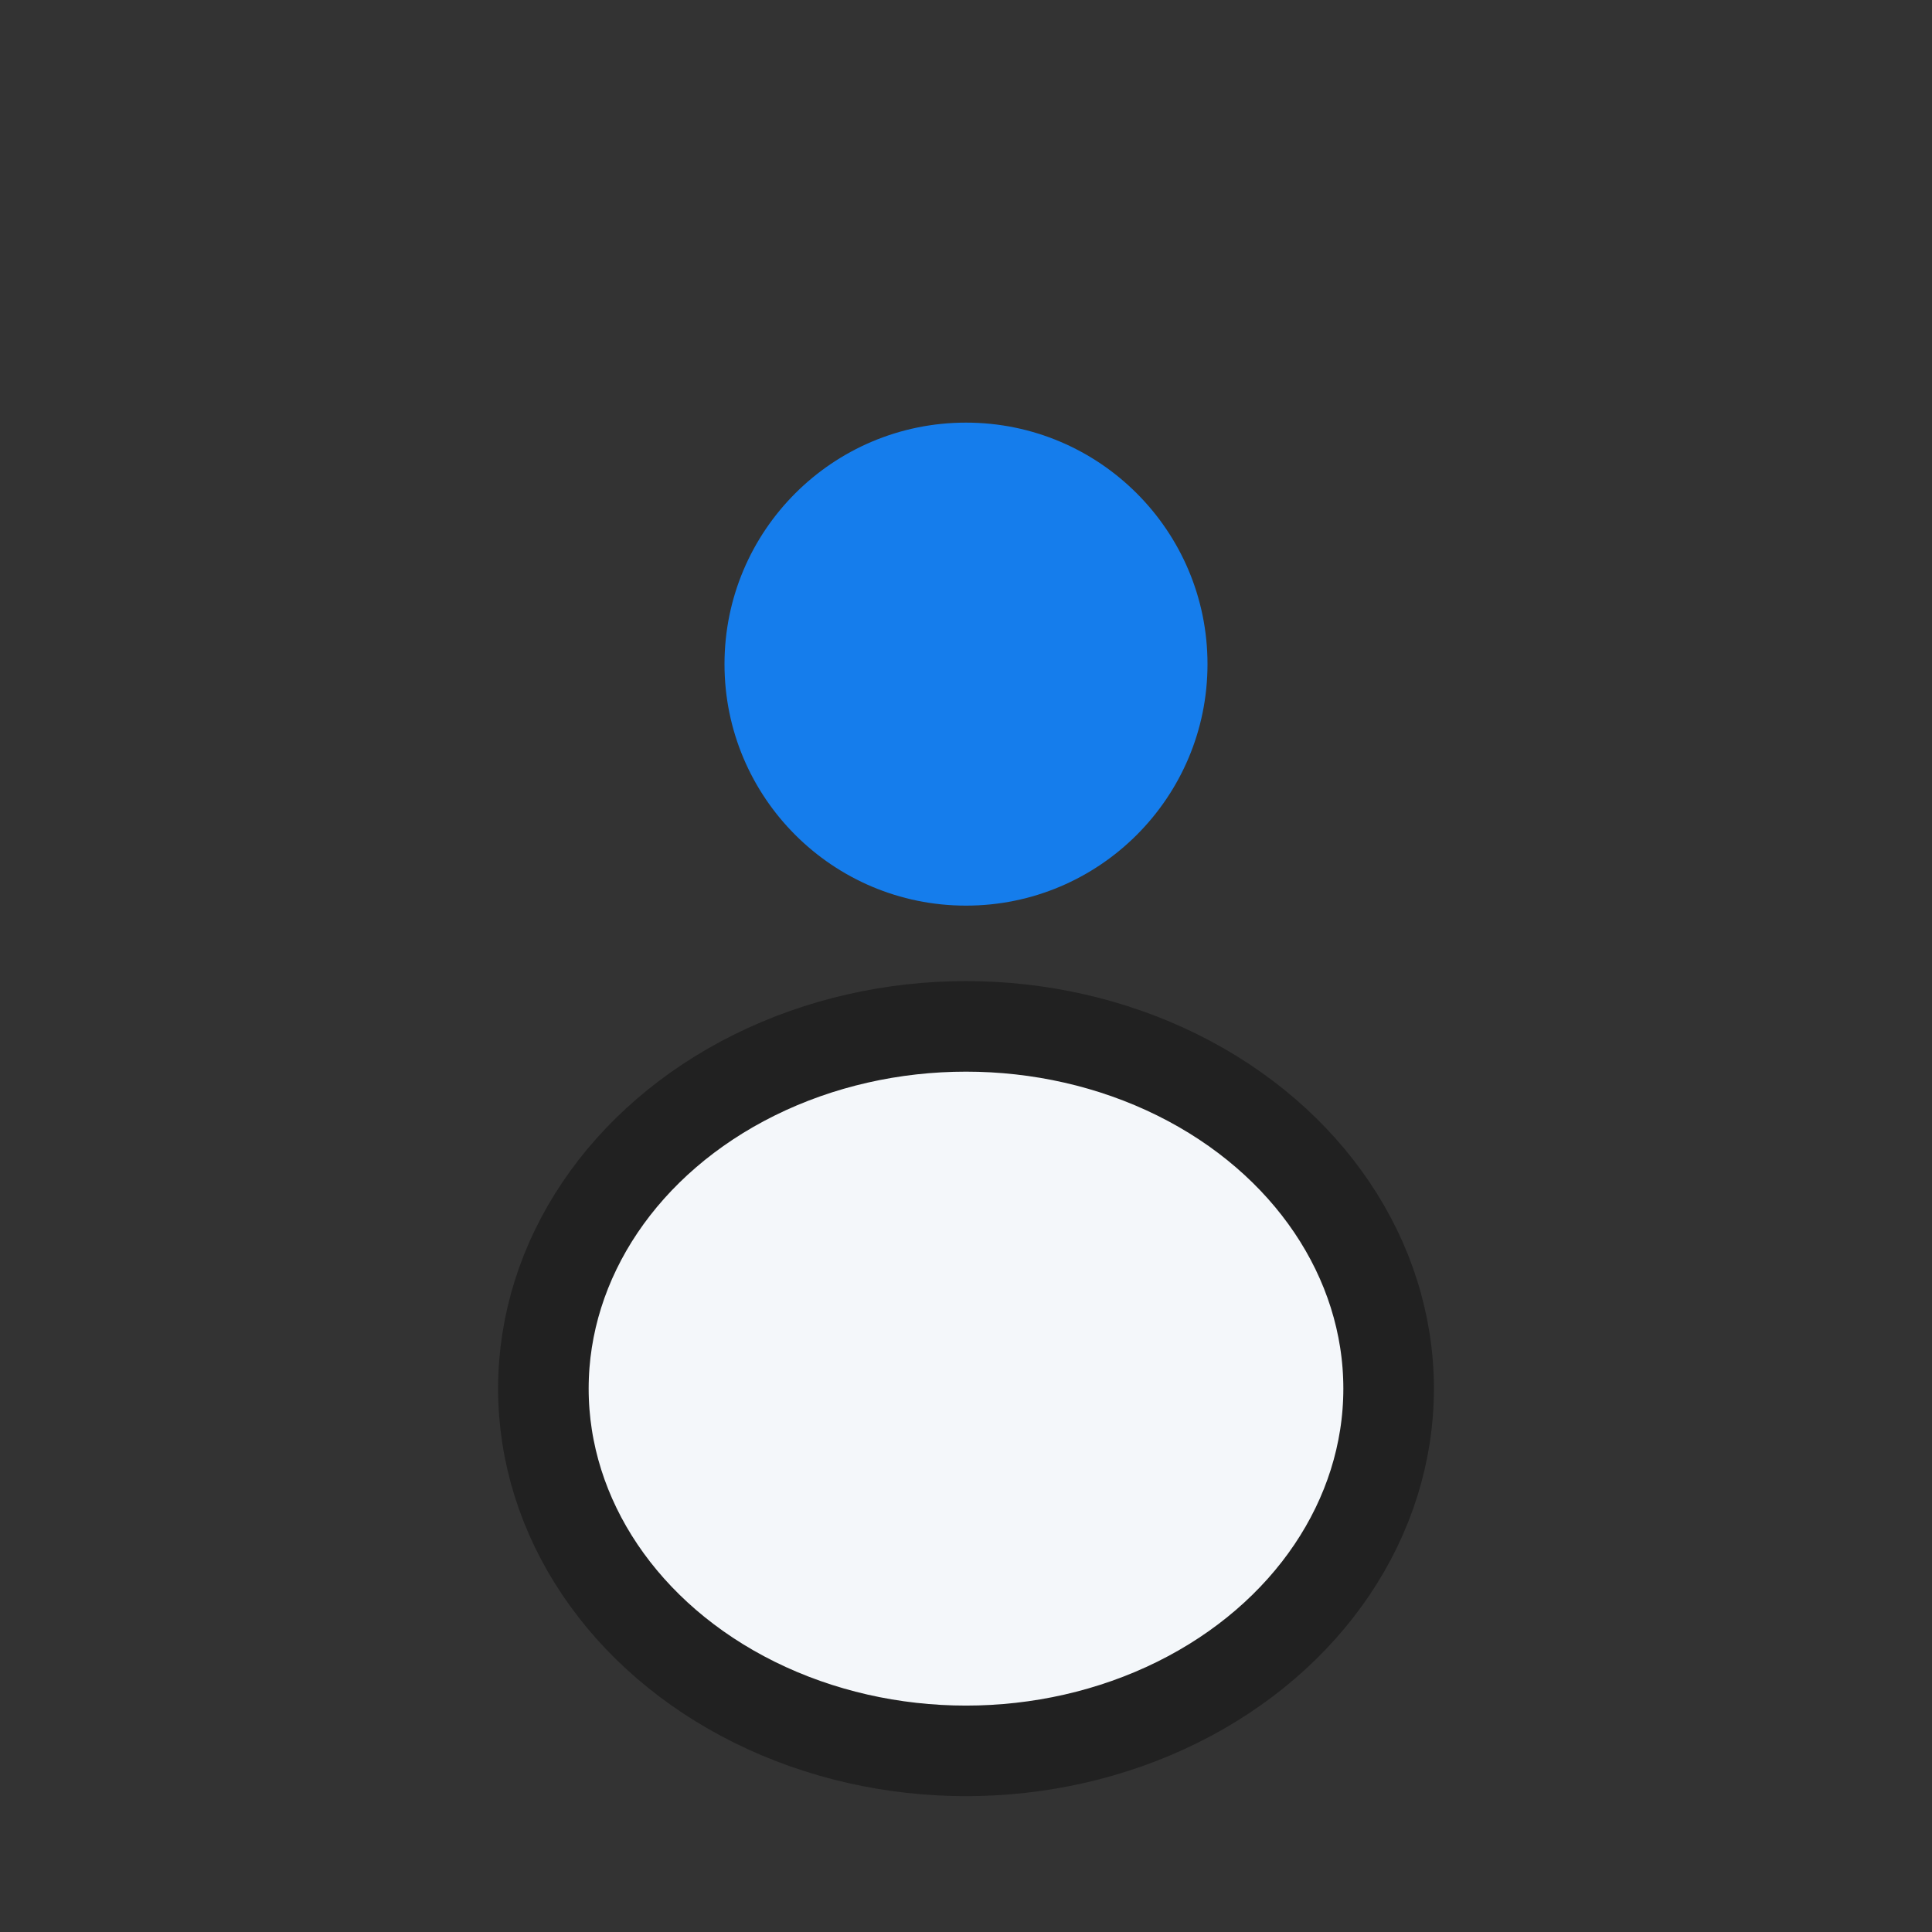
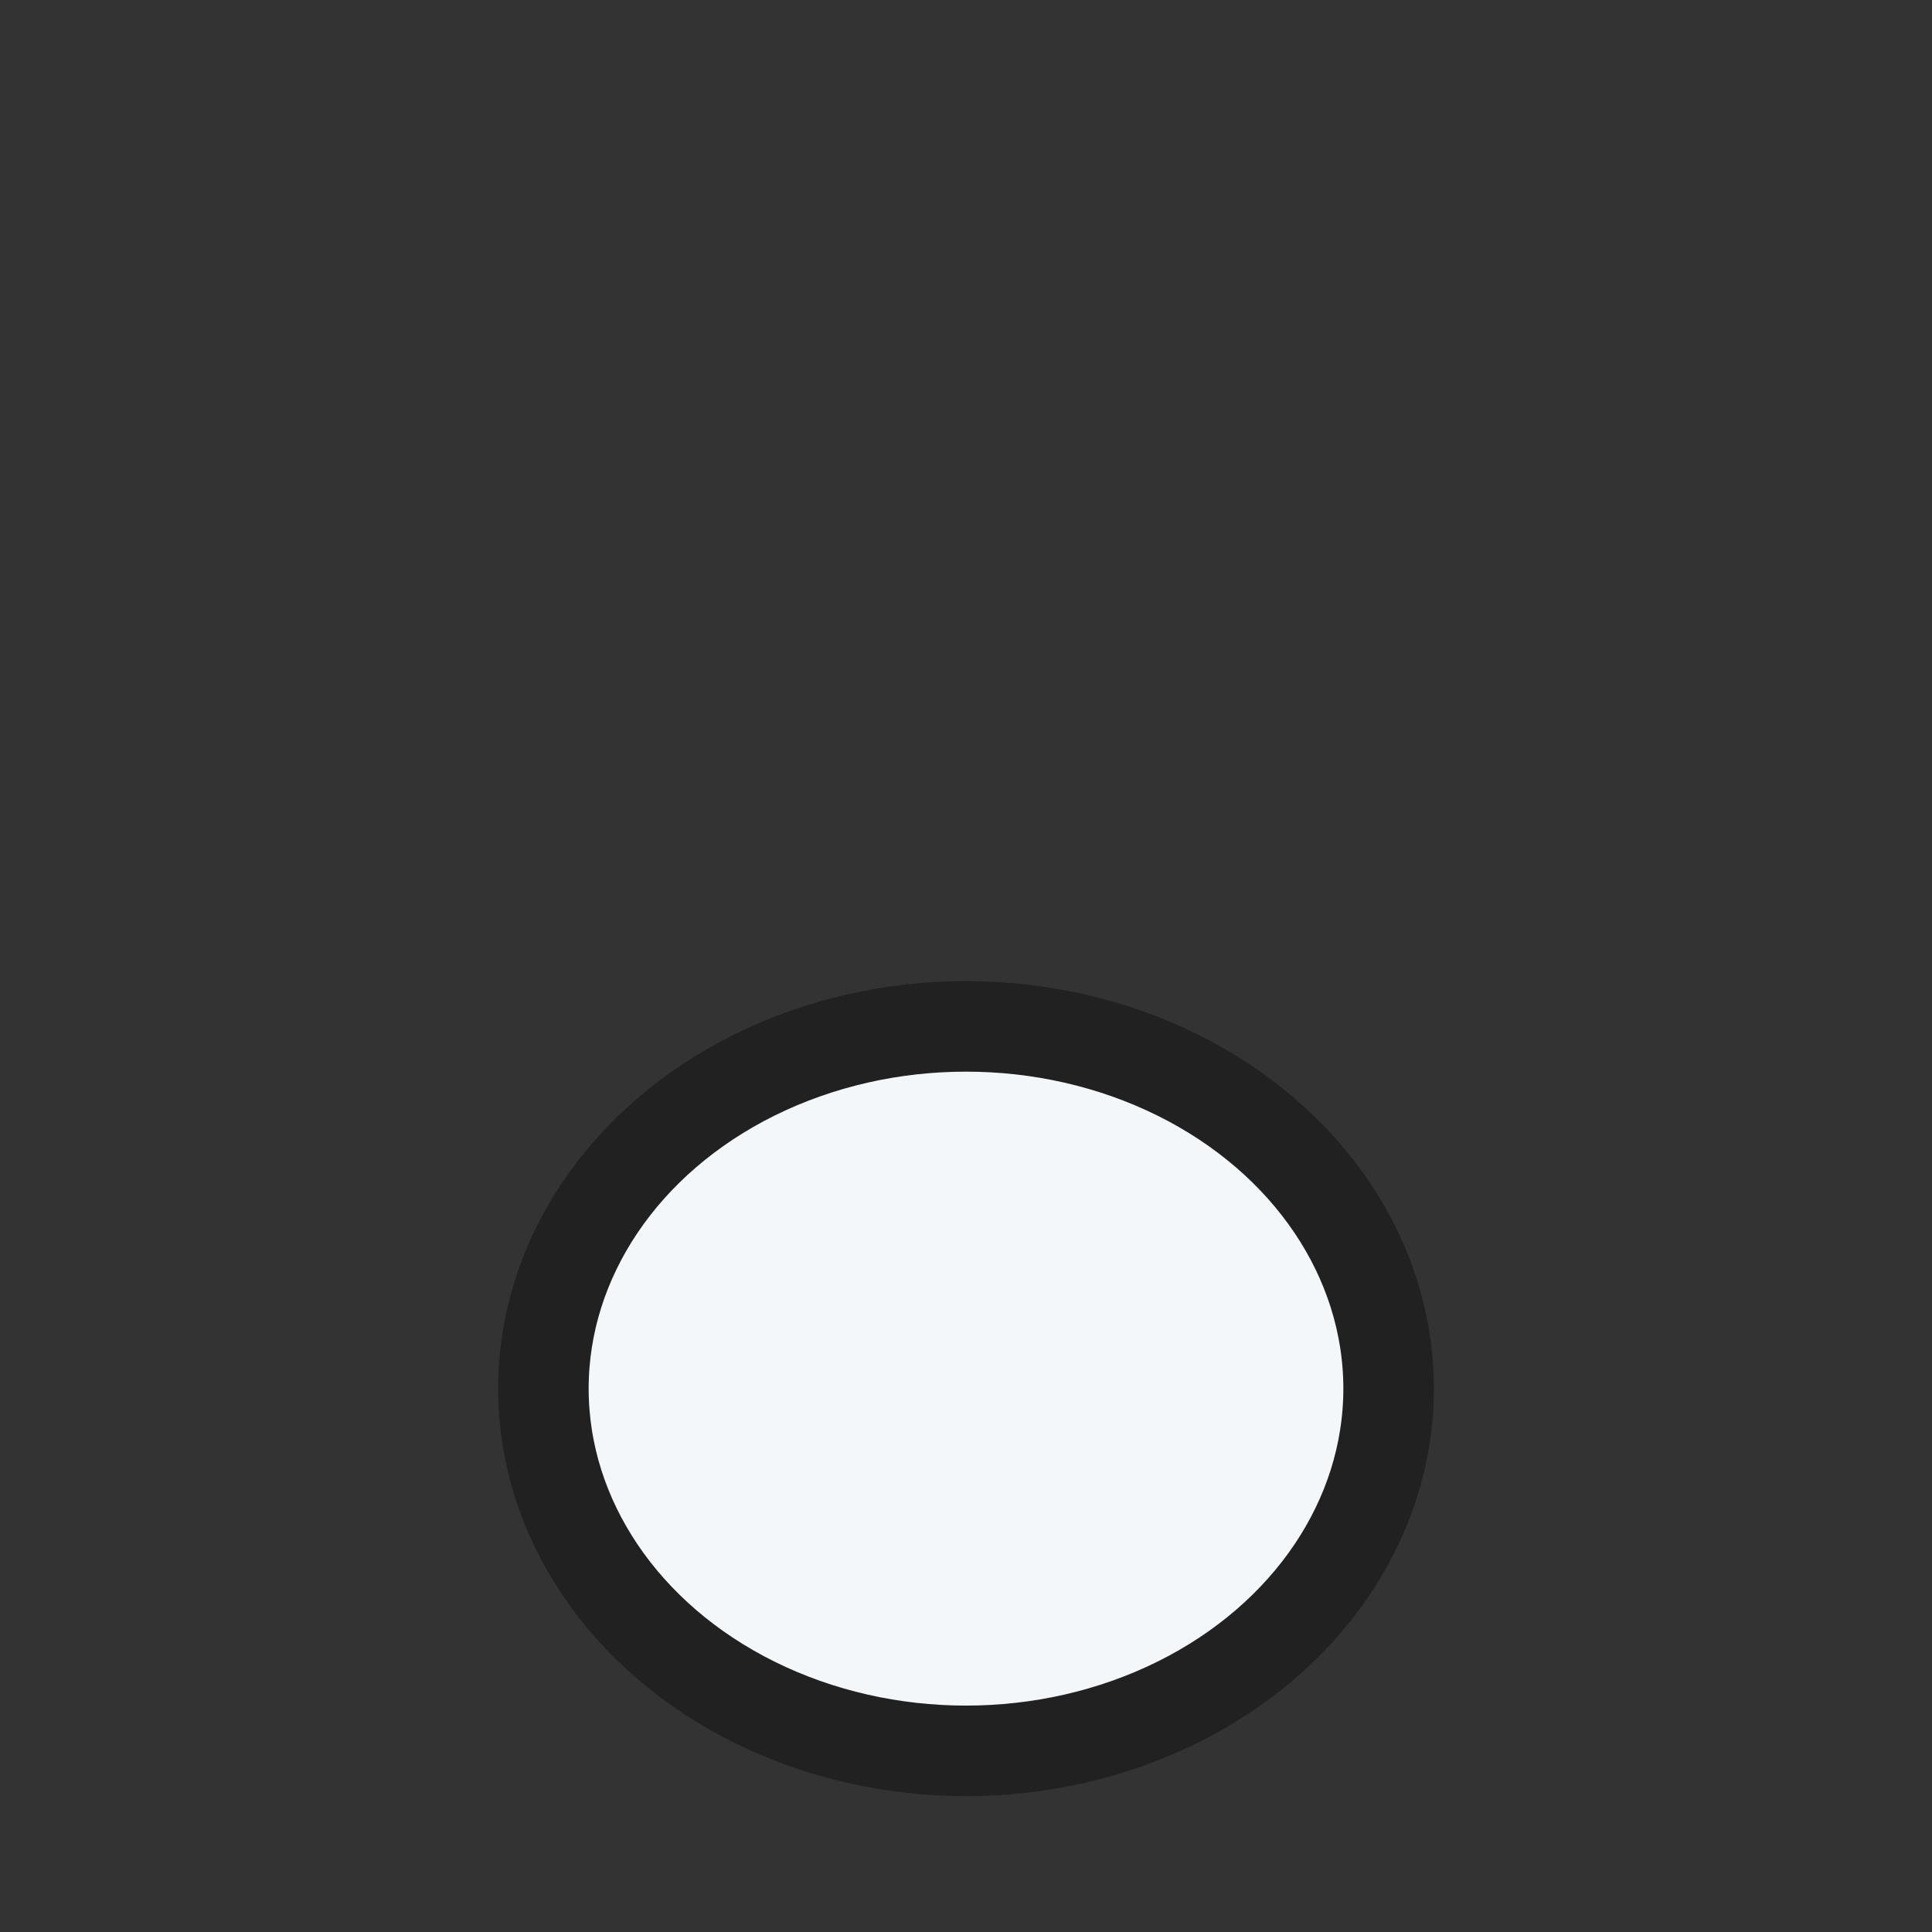
<svg xmlns="http://www.w3.org/2000/svg" width="32" height="32" viewBox="0 0 32 32">
  <rect x="0" y="0" width="32" height="32" fill="#333333" stroke="none" />
-   <circle cx="16" cy="11" r="4" fill="#157DEC" />
  <ellipse cx="16" cy="23" rx="7" ry="6" fill="#F4F7FA" stroke="#212121" stroke-width="1.5" />
</svg>